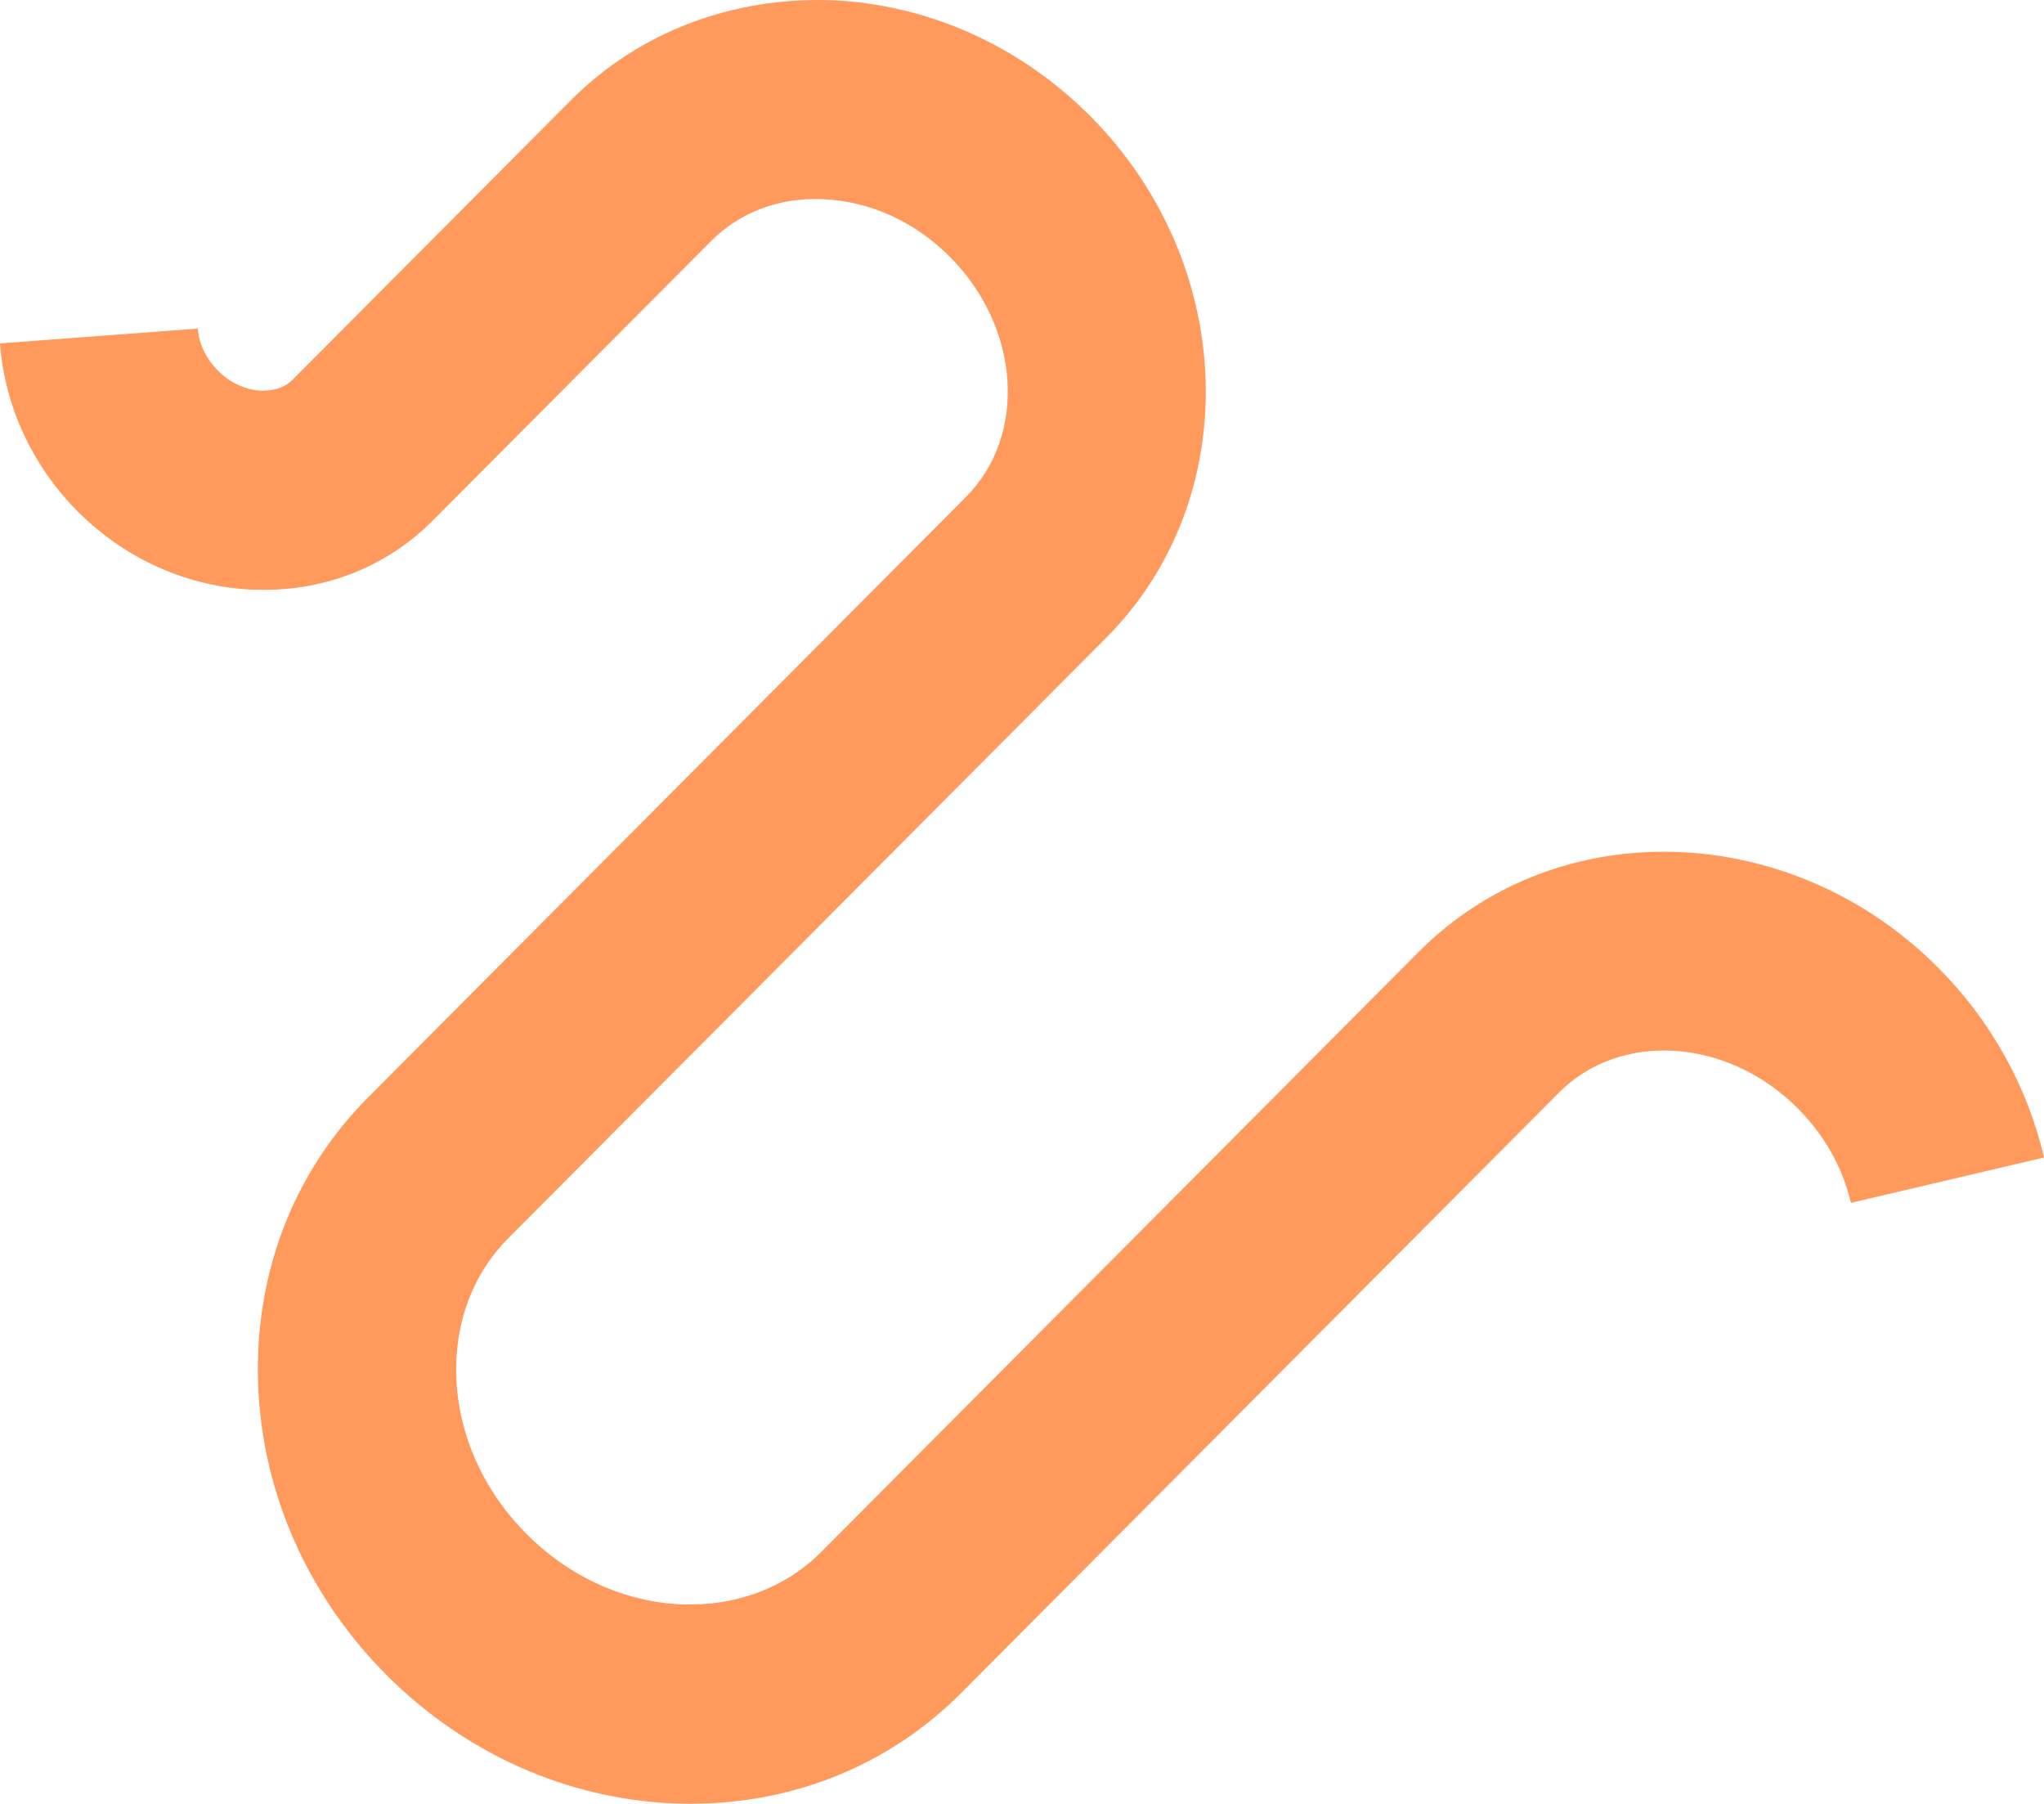
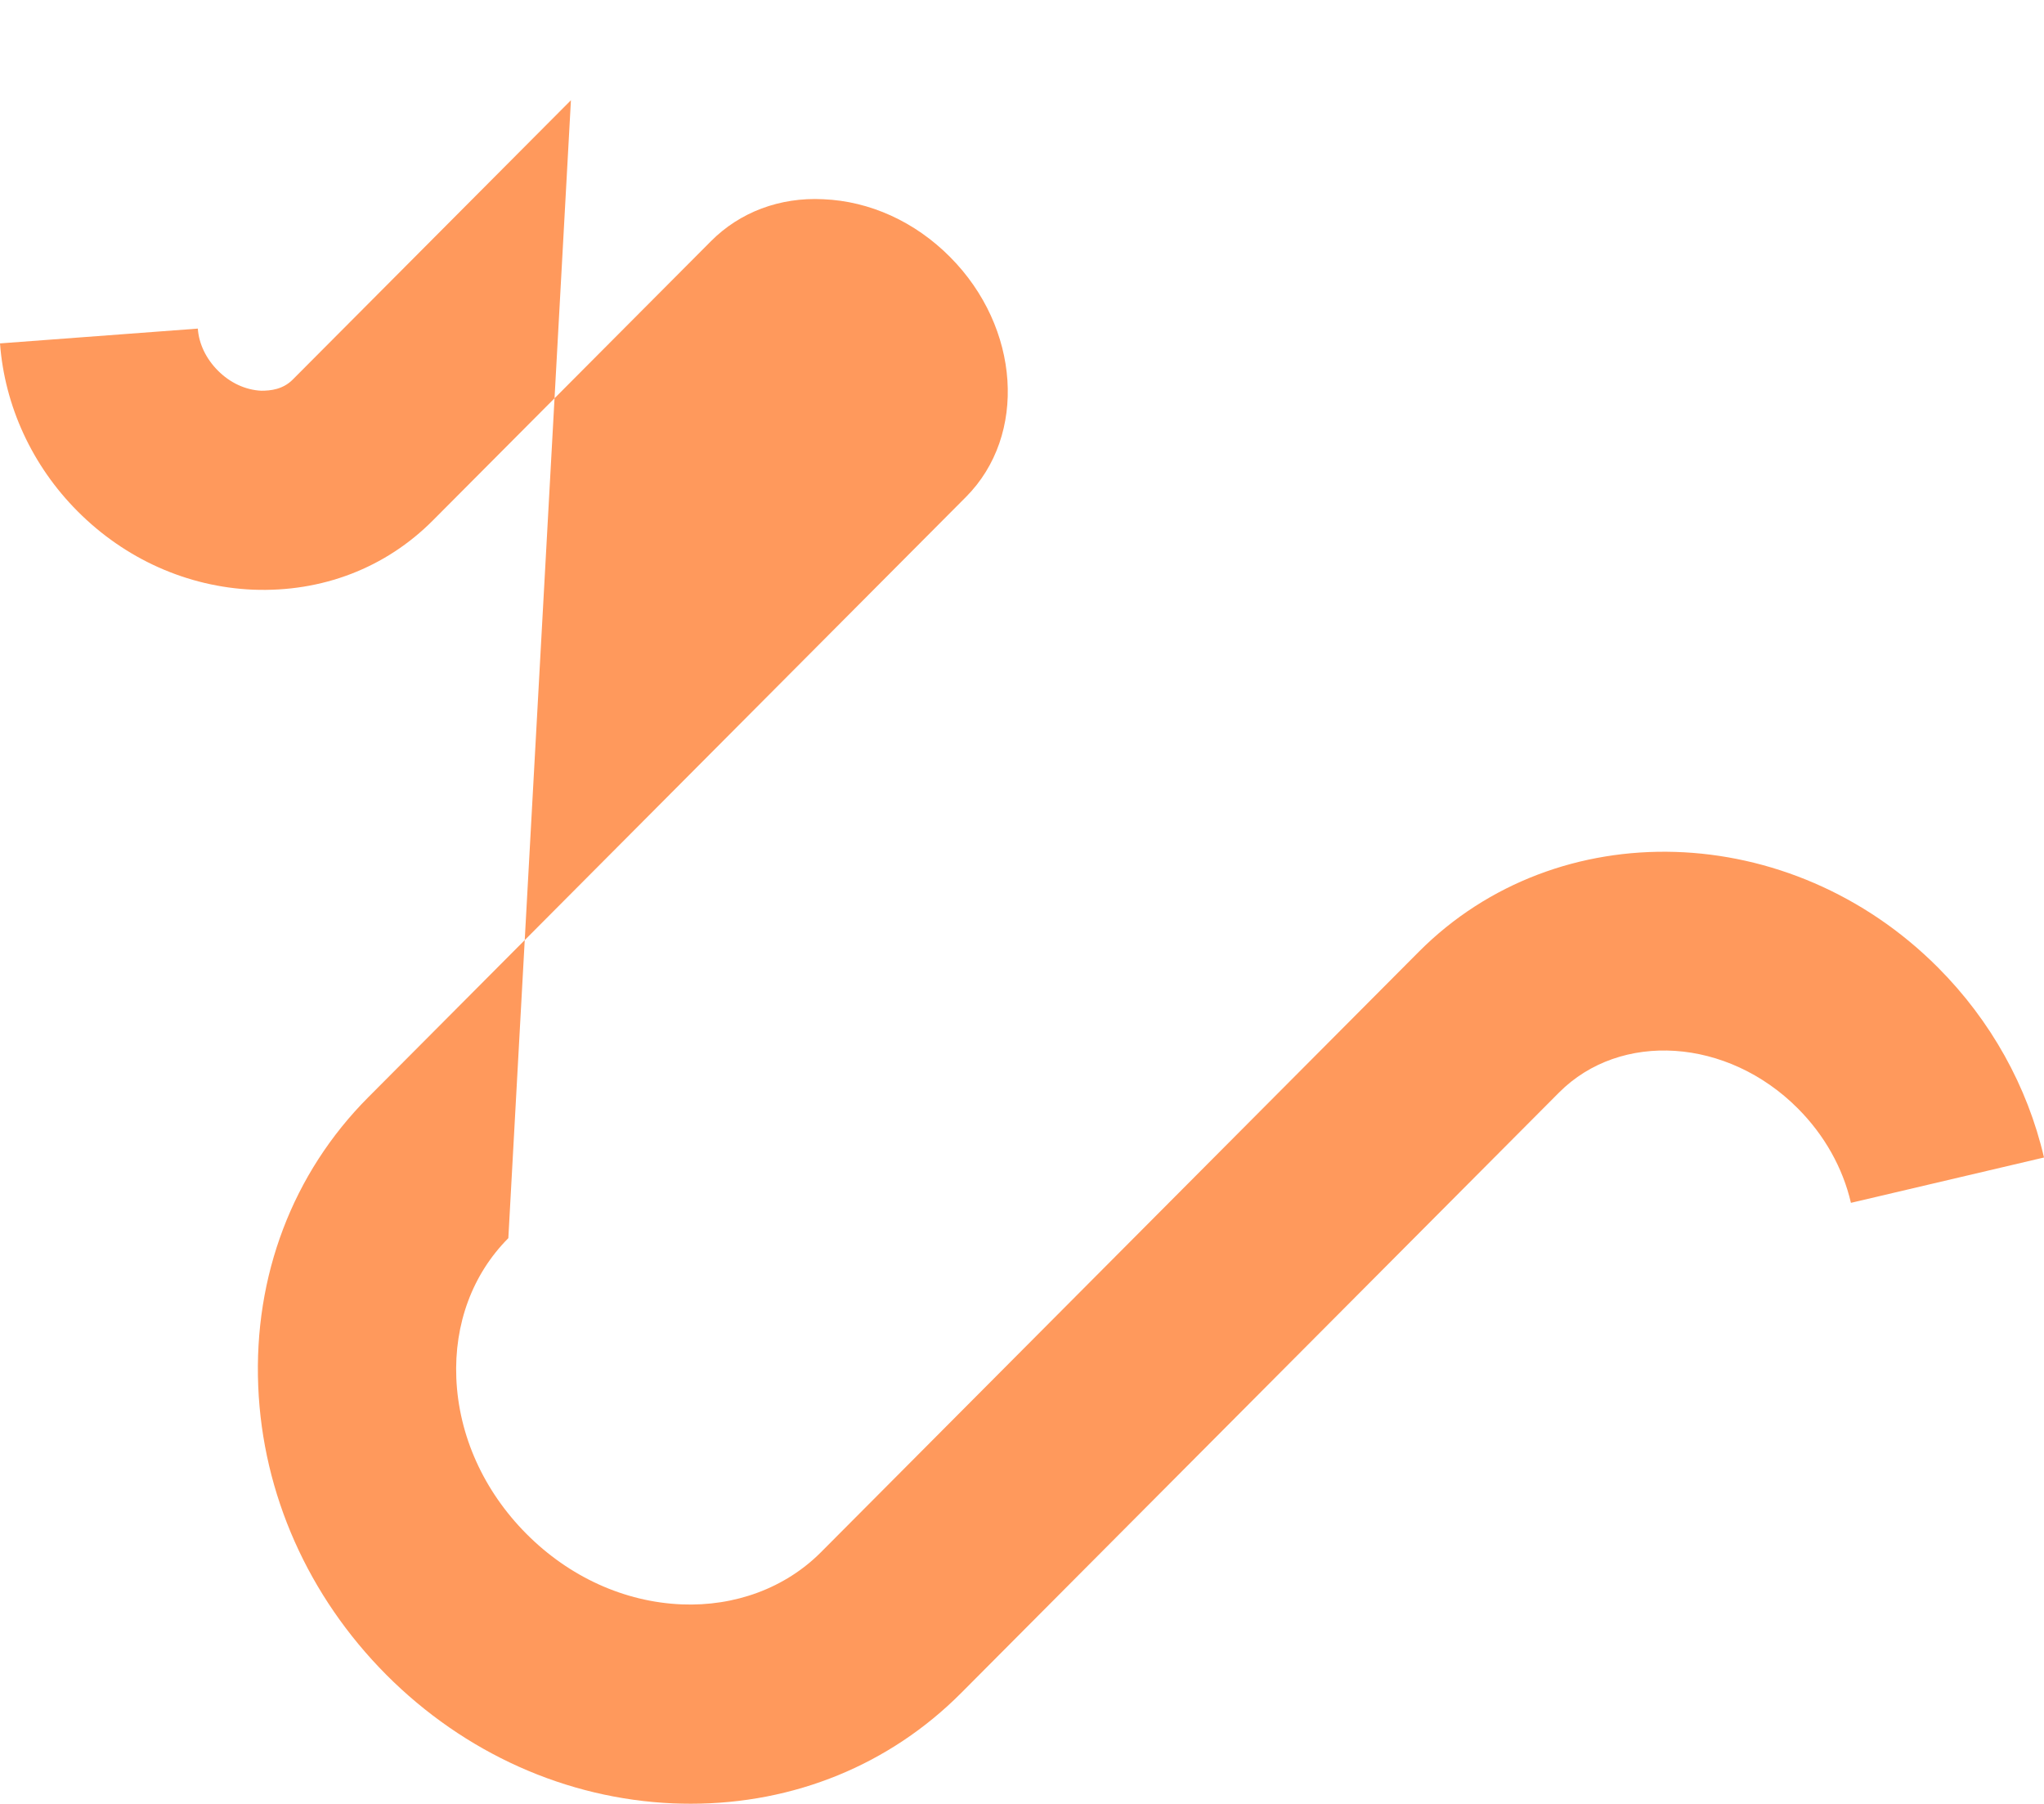
<svg xmlns="http://www.w3.org/2000/svg" width="654px" height="577px">
-   <path d="M215.455 576.894c-34.238-1.444-66.87-16.075-91.866-41.154-24.976-25.1-39.547-57.844-40.964-92.223-1.48-35.377 11.018-68.228 35.169-92.478l191.283-192.07c19.668-19.75 17.384-54.171-5.097-76.765-11.23-11.297-25.652-17.859-40.604-18.474-13.894-.701-26.667 4.162-35.845 13.378l-88.99 89.335c-15.143 15.247-35.53 23.061-57.587 22.19-20.978-.891-40.9-9.789-56.126-25.078C10.32 149.01 1.502 129.92 0 109.852l63.296-4.736c.338 4.863 2.622 9.599 6.386 13.4 3.934 3.97 8.883 6.243 13.916 6.476 2.982 0 6.936-.403 10.087-3.588l88.99-89.336c21.889-21.957 51.686-33.041 83.345-32 30.897 1.316 60.314 14.481 82.836 37.097 47.203 47.417 49.487 122.27 5.076 166.864L162.649 396.078c-11.462 11.51-17.363 27.414-16.644 44.785.762 18.368 8.734 36.057 22.46 49.838 13.703 13.76 31.34 21.766 49.634 22.53 17.024.701 33.139-5.202 44.58-16.69l191.283-192.07c44.41-44.594 118.978-42.3 166.18 5.096 16.855 16.924 28.55 37.904 33.858 60.71l-61.773 14.504c-2.601-11.212-8.48-21.66-16.96-30.175-22.481-22.594-56.783-24.866-76.45-5.096L307.532 541.58c-22.86 22.955-53.398 35.42-86.495 35.42-1.86 0-3.722-.042-5.583-.106Z" fill="#FF995C" fill-rule="evenodd" />
+   <path d="M215.455 576.894c-34.238-1.444-66.87-16.075-91.866-41.154-24.976-25.1-39.547-57.844-40.964-92.223-1.48-35.377 11.018-68.228 35.169-92.478l191.283-192.07c19.668-19.75 17.384-54.171-5.097-76.765-11.23-11.297-25.652-17.859-40.604-18.474-13.894-.701-26.667 4.162-35.845 13.378l-88.99 89.335c-15.143 15.247-35.53 23.061-57.587 22.19-20.978-.891-40.9-9.789-56.126-25.078C10.32 149.01 1.502 129.92 0 109.852l63.296-4.736c.338 4.863 2.622 9.599 6.386 13.4 3.934 3.97 8.883 6.243 13.916 6.476 2.982 0 6.936-.403 10.087-3.588l88.99-89.336L162.649 396.078c-11.462 11.51-17.363 27.414-16.644 44.785.762 18.368 8.734 36.057 22.46 49.838 13.703 13.76 31.34 21.766 49.634 22.53 17.024.701 33.139-5.202 44.58-16.69l191.283-192.07c44.41-44.594 118.978-42.3 166.18 5.096 16.855 16.924 28.55 37.904 33.858 60.71l-61.773 14.504c-2.601-11.212-8.48-21.66-16.96-30.175-22.481-22.594-56.783-24.866-76.45-5.096L307.532 541.58c-22.86 22.955-53.398 35.42-86.495 35.42-1.86 0-3.722-.042-5.583-.106Z" fill="#FF995C" fill-rule="evenodd" />
</svg>